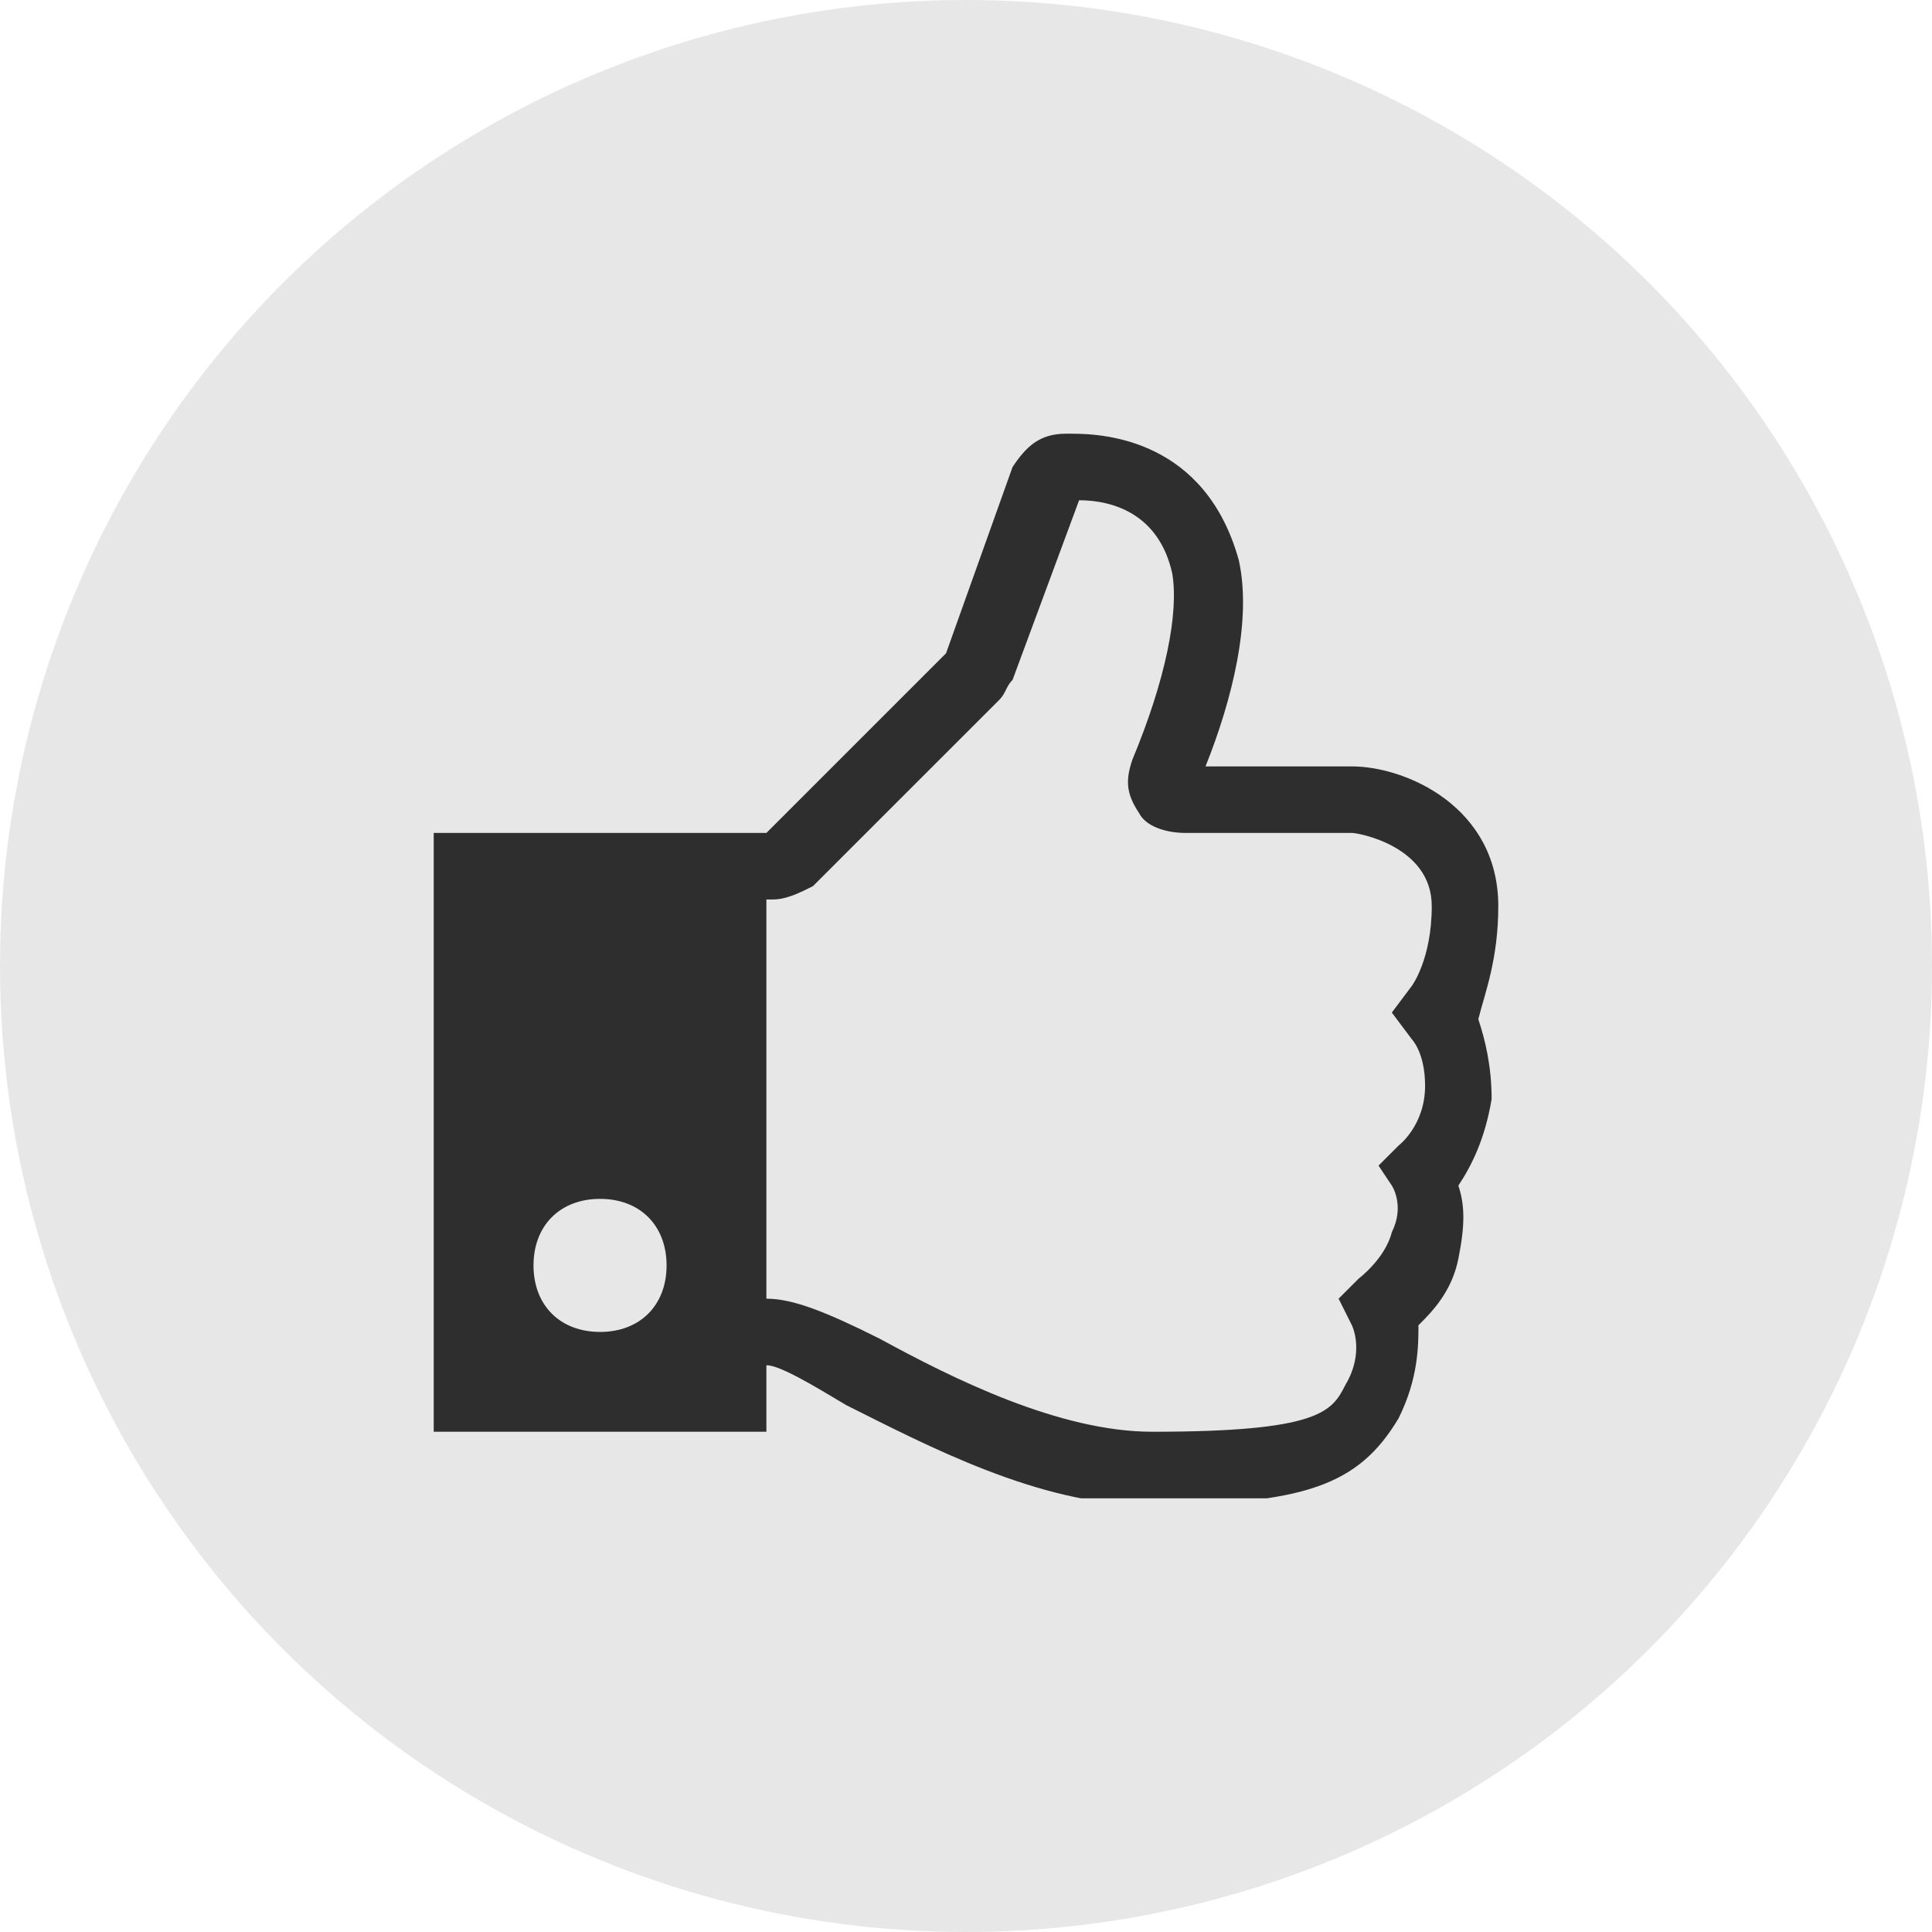
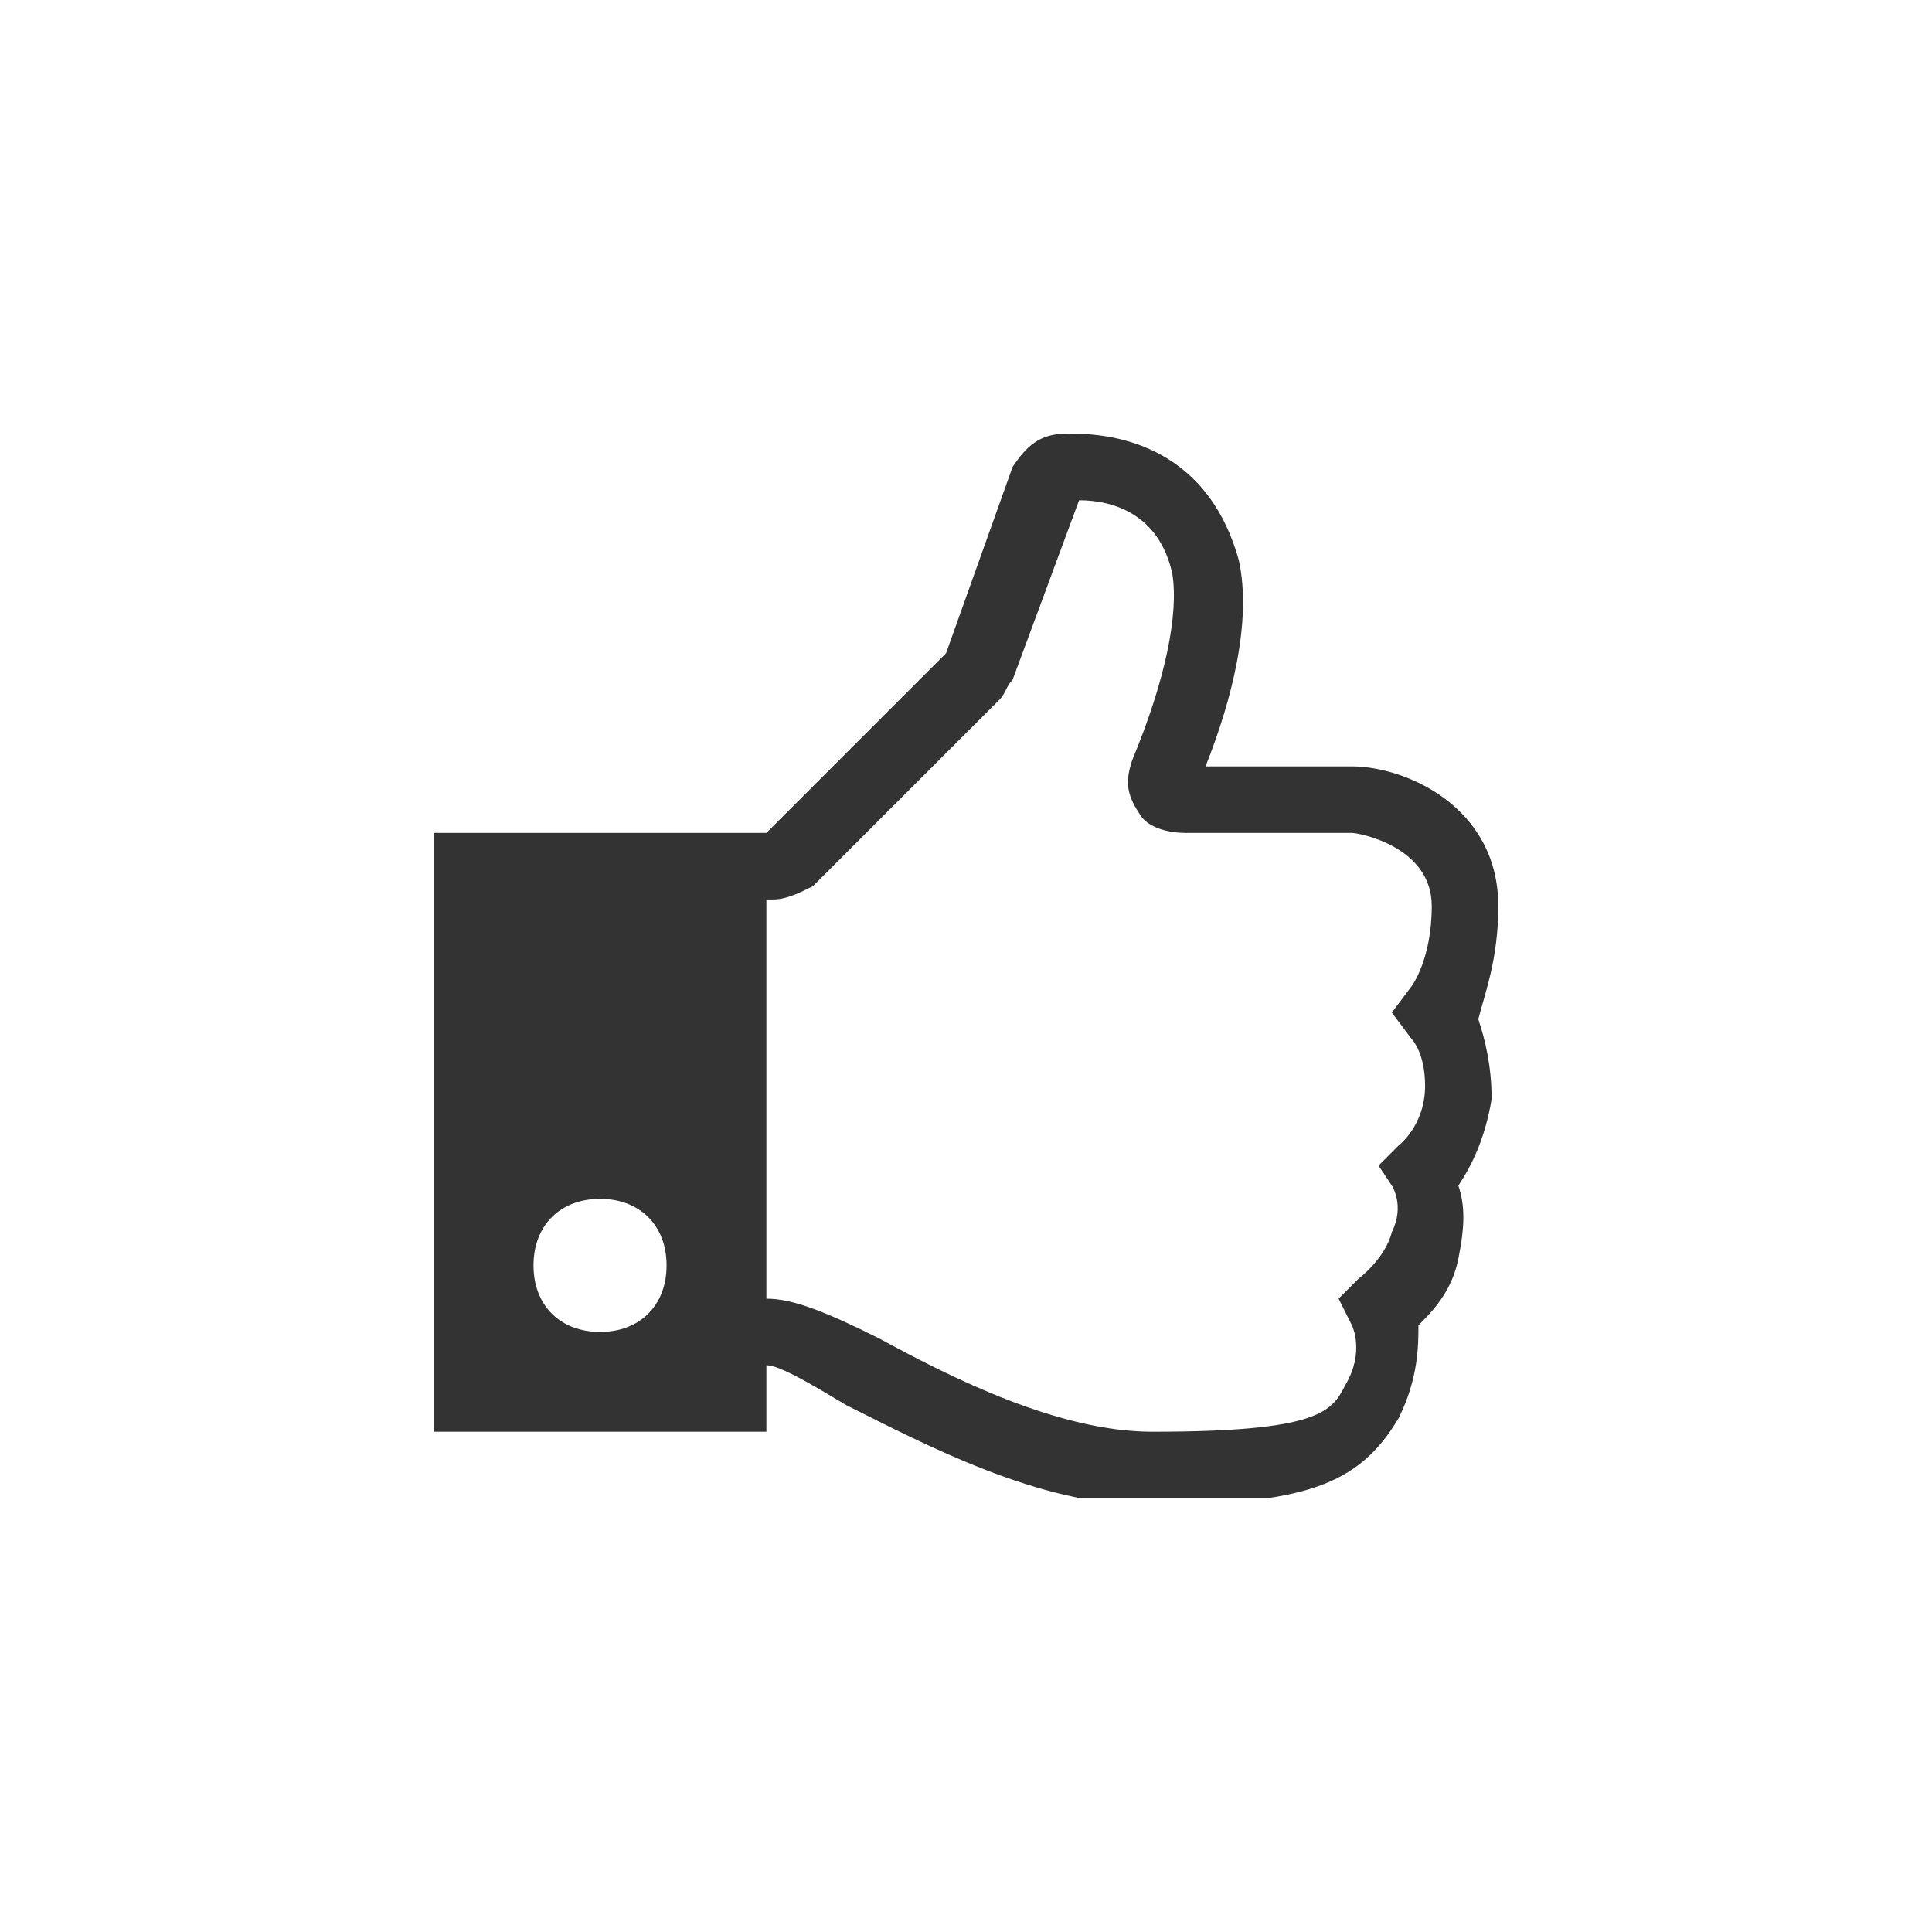
<svg xmlns="http://www.w3.org/2000/svg" width="98" height="98" viewBox="0 0 98 98" fill="none">
-   <circle cx="49" cy="49" r="49" fill="#E7E7E7" />
  <g clip-path="url(#clip0_222_1215)">
    <path d="M76 45.962C76 40.9 71.275 38.875 68.575 38.875H61.15C62.5 35.5 63.513 31.45 62.837 28.413C61.15 22.337 56.087 22 54.4 22H54.062C52.712 22 52.038 22.675 51.362 23.688L47.987 33.138L38.875 42.25H22V72.625H38.875V69.25C39.55 69.25 41.237 70.263 42.925 71.275C46.975 73.3 52.712 76.338 58.112 76.338C66.213 76.338 68.912 75.325 70.938 71.95C71.95 69.925 71.95 68.237 71.95 67.225C72.625 66.55 73.638 65.537 73.975 63.85C74.312 62.163 74.312 61.15 73.975 60.138C74.65 59.125 75.325 57.775 75.662 55.75C75.662 54.062 75.325 52.712 74.987 51.7C75.325 50.35 76 48.663 76 45.962ZM30.438 67.562C28.413 67.562 27.062 66.213 27.062 64.188C27.062 62.163 28.413 60.812 30.438 60.812C32.462 60.812 33.812 62.163 33.812 64.188C33.812 66.213 32.462 67.562 30.438 67.562ZM71.612 52.712C71.612 52.712 72.287 53.388 72.287 55.075C72.287 57.1 70.938 58.112 70.938 58.112L69.925 59.125L70.6 60.138C70.6 60.138 71.275 61.15 70.6 62.5C70.263 63.85 68.912 64.862 68.912 64.862L67.9 65.875L68.575 67.225C68.575 67.225 69.25 68.575 68.237 70.263C67.562 71.612 66.888 72.625 58.45 72.625C53.725 72.625 48.325 69.925 44.612 67.9C41.913 66.55 40.225 65.875 38.875 65.875V45.625H39.212C39.888 45.625 40.562 45.288 41.237 44.95L50.688 35.5C51.025 35.163 51.025 34.825 51.362 34.487L54.737 25.375C56.425 25.375 58.788 26.05 59.462 29.087C59.8 31.113 59.125 34.487 57.438 38.538C57.1 39.55 57.1 40.225 57.775 41.237C58.112 41.913 59.125 42.25 60.138 42.25H68.575C68.912 42.25 72.625 42.925 72.625 45.962C72.625 48.663 71.612 50.013 71.612 50.013L70.6 51.362L71.612 52.712Z" fill="black" fill-opacity="0.8" />
  </g>
  <defs>
    <clipPath id="clip0_222_1215">
      <rect width="54" height="54" fill="white" transform="translate(22 22)" />
    </clipPath>
  </defs>
</svg>